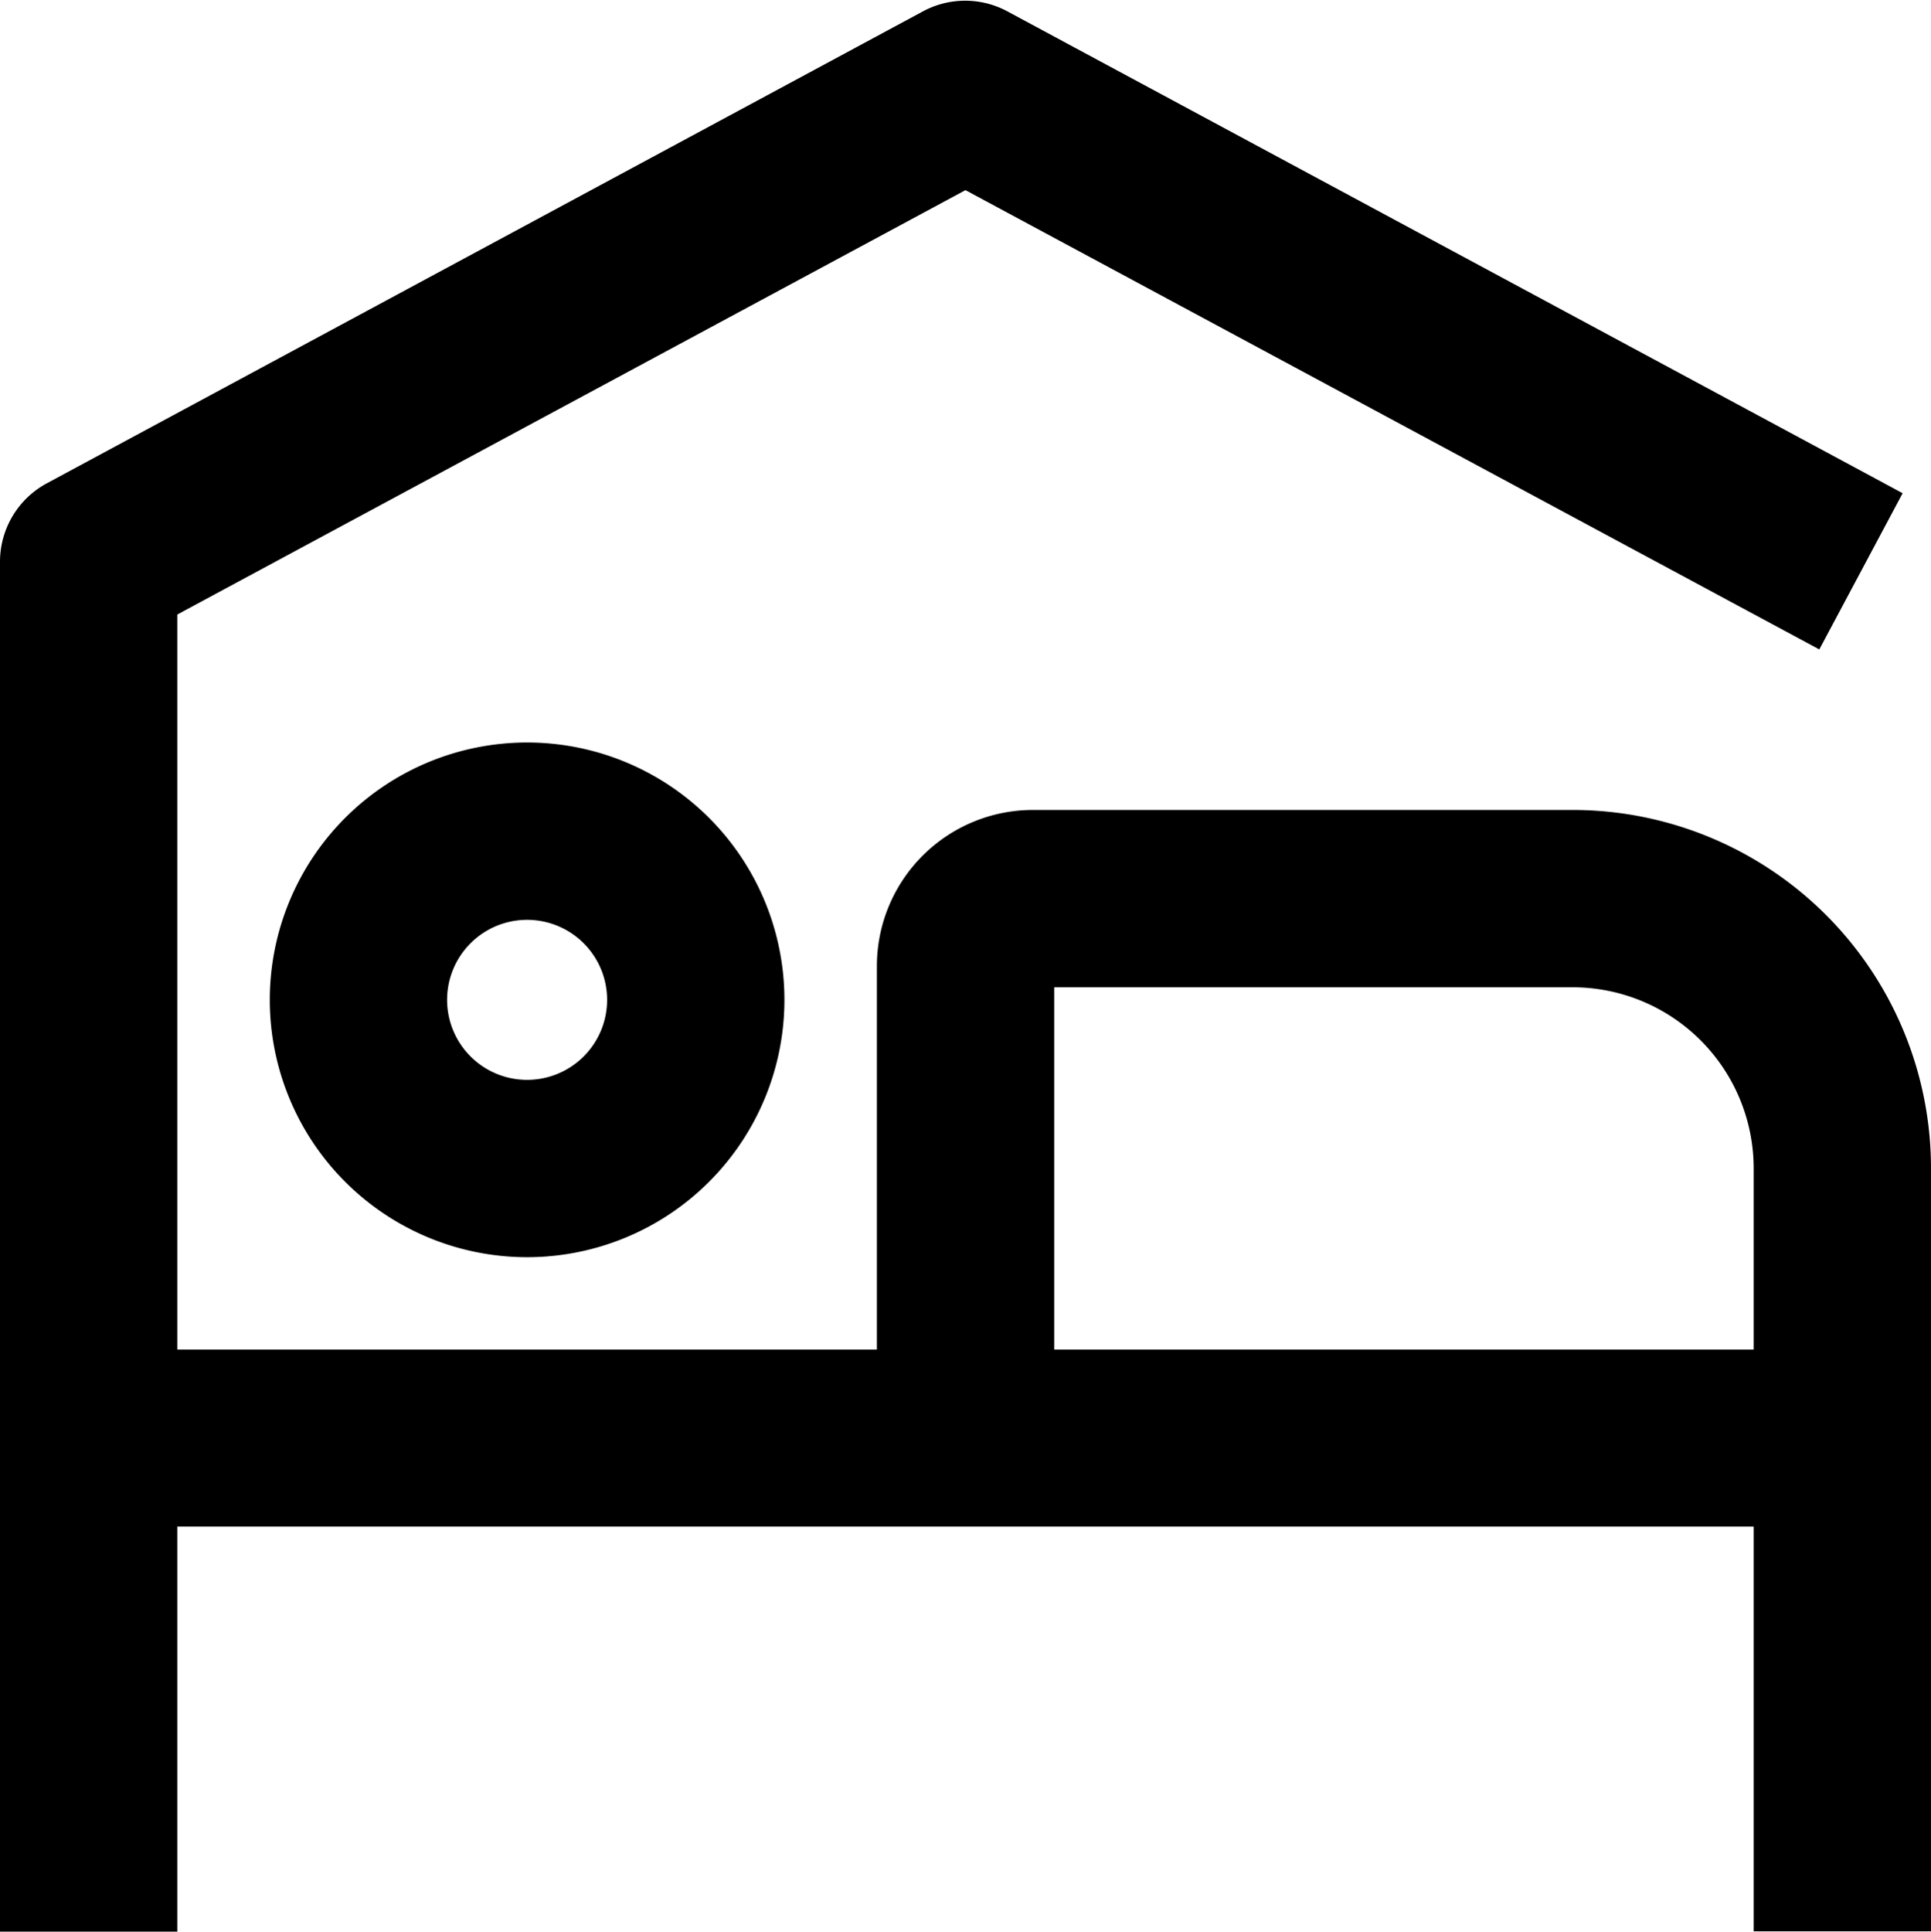
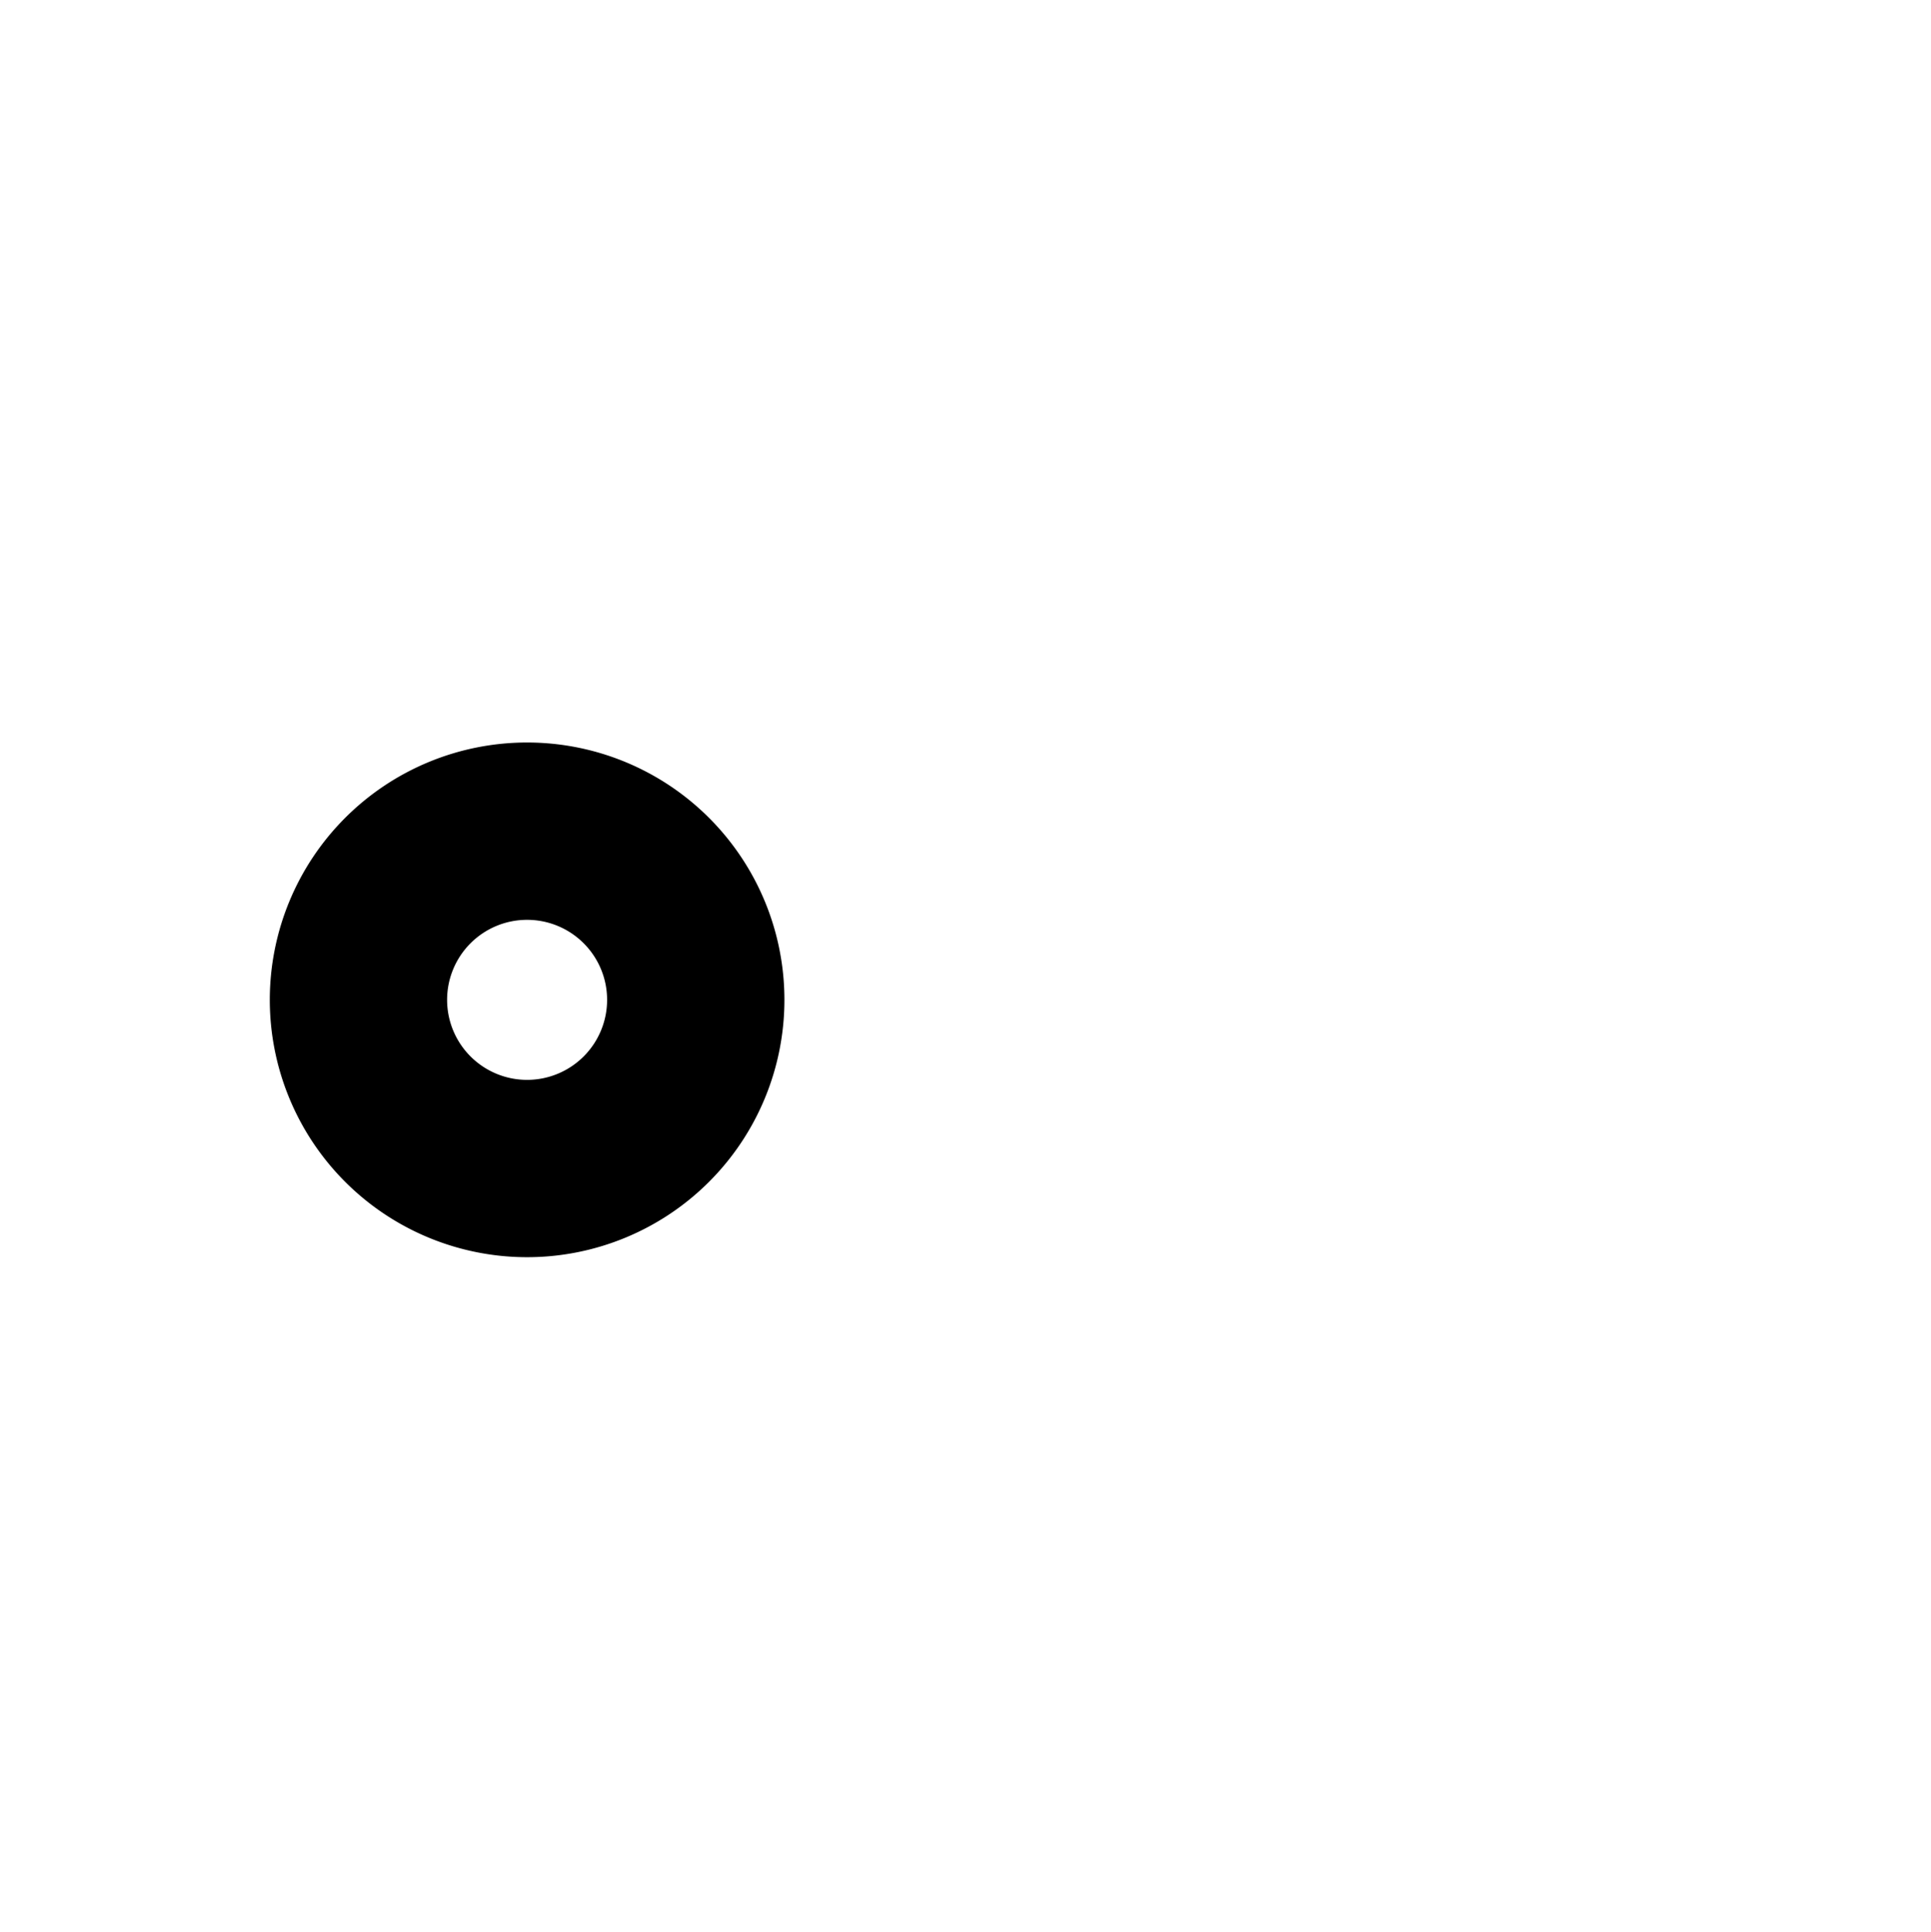
<svg xmlns="http://www.w3.org/2000/svg" width="22.761" height="22.767" viewBox="0 0 22.761 22.767">
  <g id="hotel" transform="translate(-11.75 -11.758)">
    <path id="Path_95" data-name="Path 95" d="M38.783,79.59a1.193,1.193,0,1,1-1.193,1.193,1.193,1.193,0,0,1,1.193-1.193m0-1.59a2.783,2.783,0,1,0,2.783,2.783A2.783,2.783,0,0,0,38.783,78Z" transform="translate(-20.82 -57.241)" stroke="#000" stroke-width="0.5" />
-     <path id="Path_96" data-name="Path 96" d="M30.286,21.554h-6.36a1.59,1.59,0,0,0-1.59,1.59v4.77H13.59V18.851l9.54-5.136,9.962,5.358.747-1.4L23.5,12.109a.8.8,0,0,0-.747,0L12.421,17.674a.8.8,0,0,0-.421.7v15.9h1.59V29.5H32.671v4.77h1.59V25.529A3.975,3.975,0,0,0,30.286,21.554Zm-6.36,6.36v-4.77h6.36a2.385,2.385,0,0,1,2.385,2.385v2.385Z" stroke="#000" stroke-width="0.5" />
  </g>
</svg>